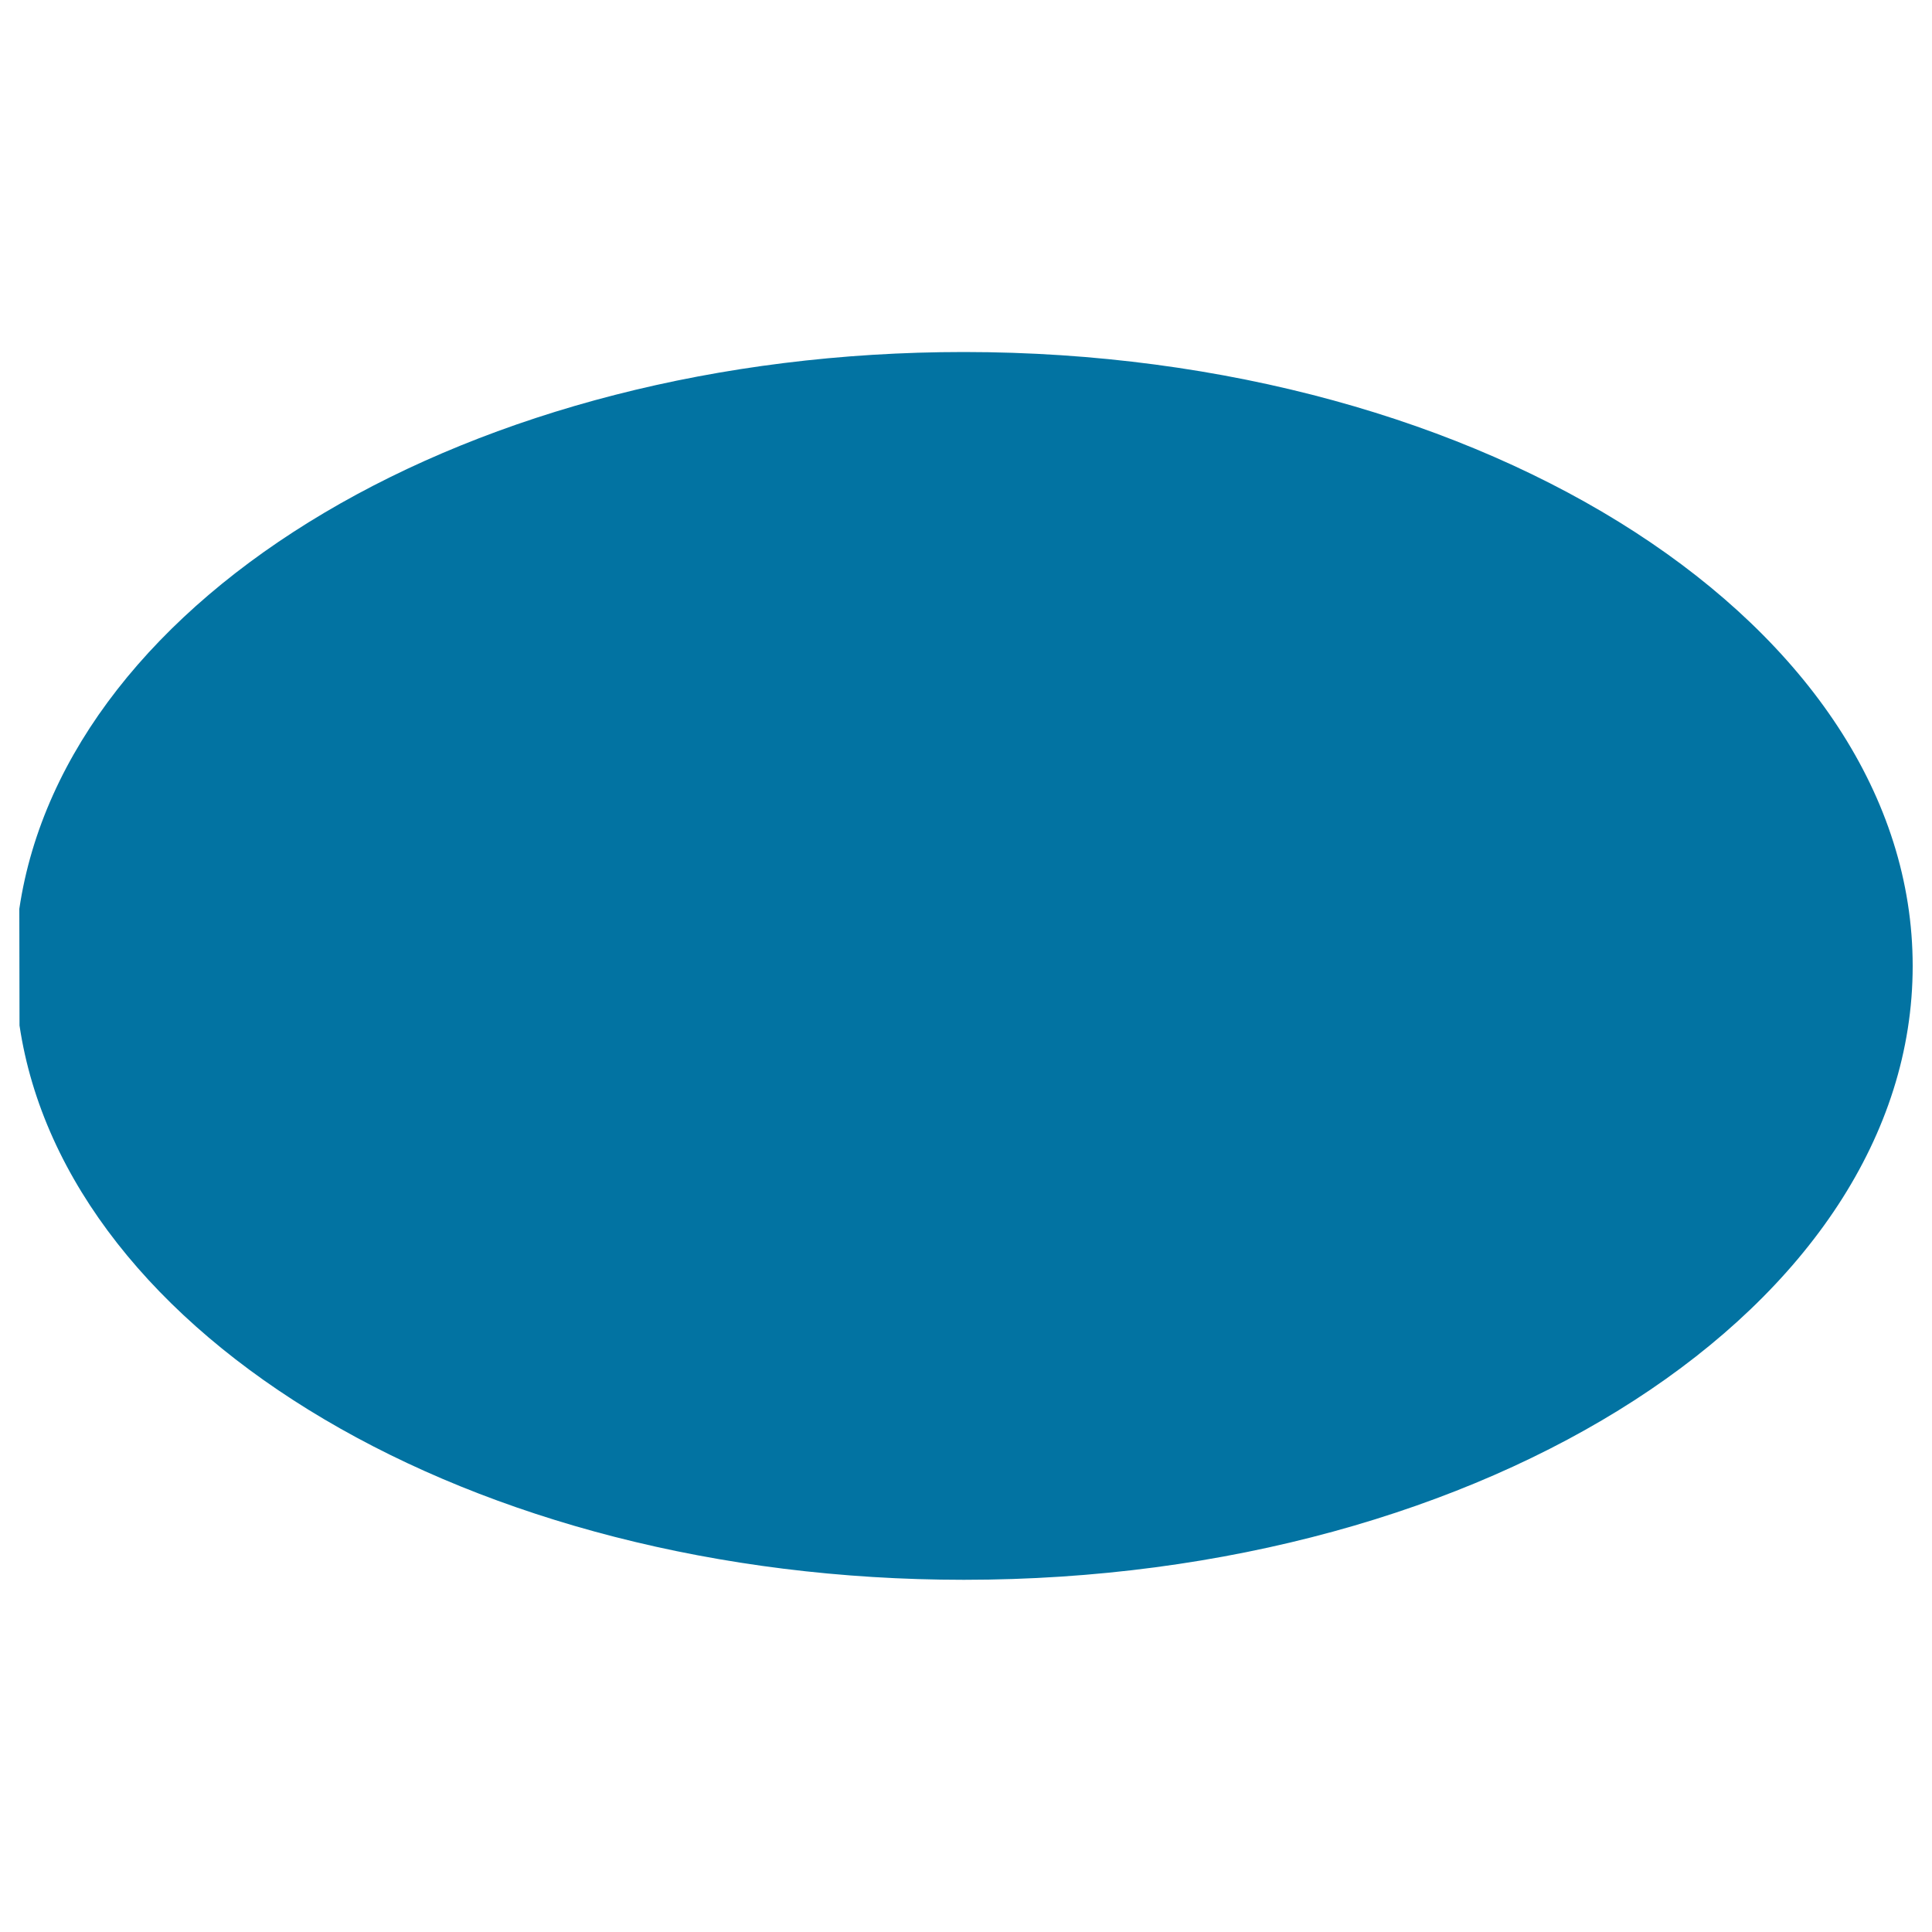
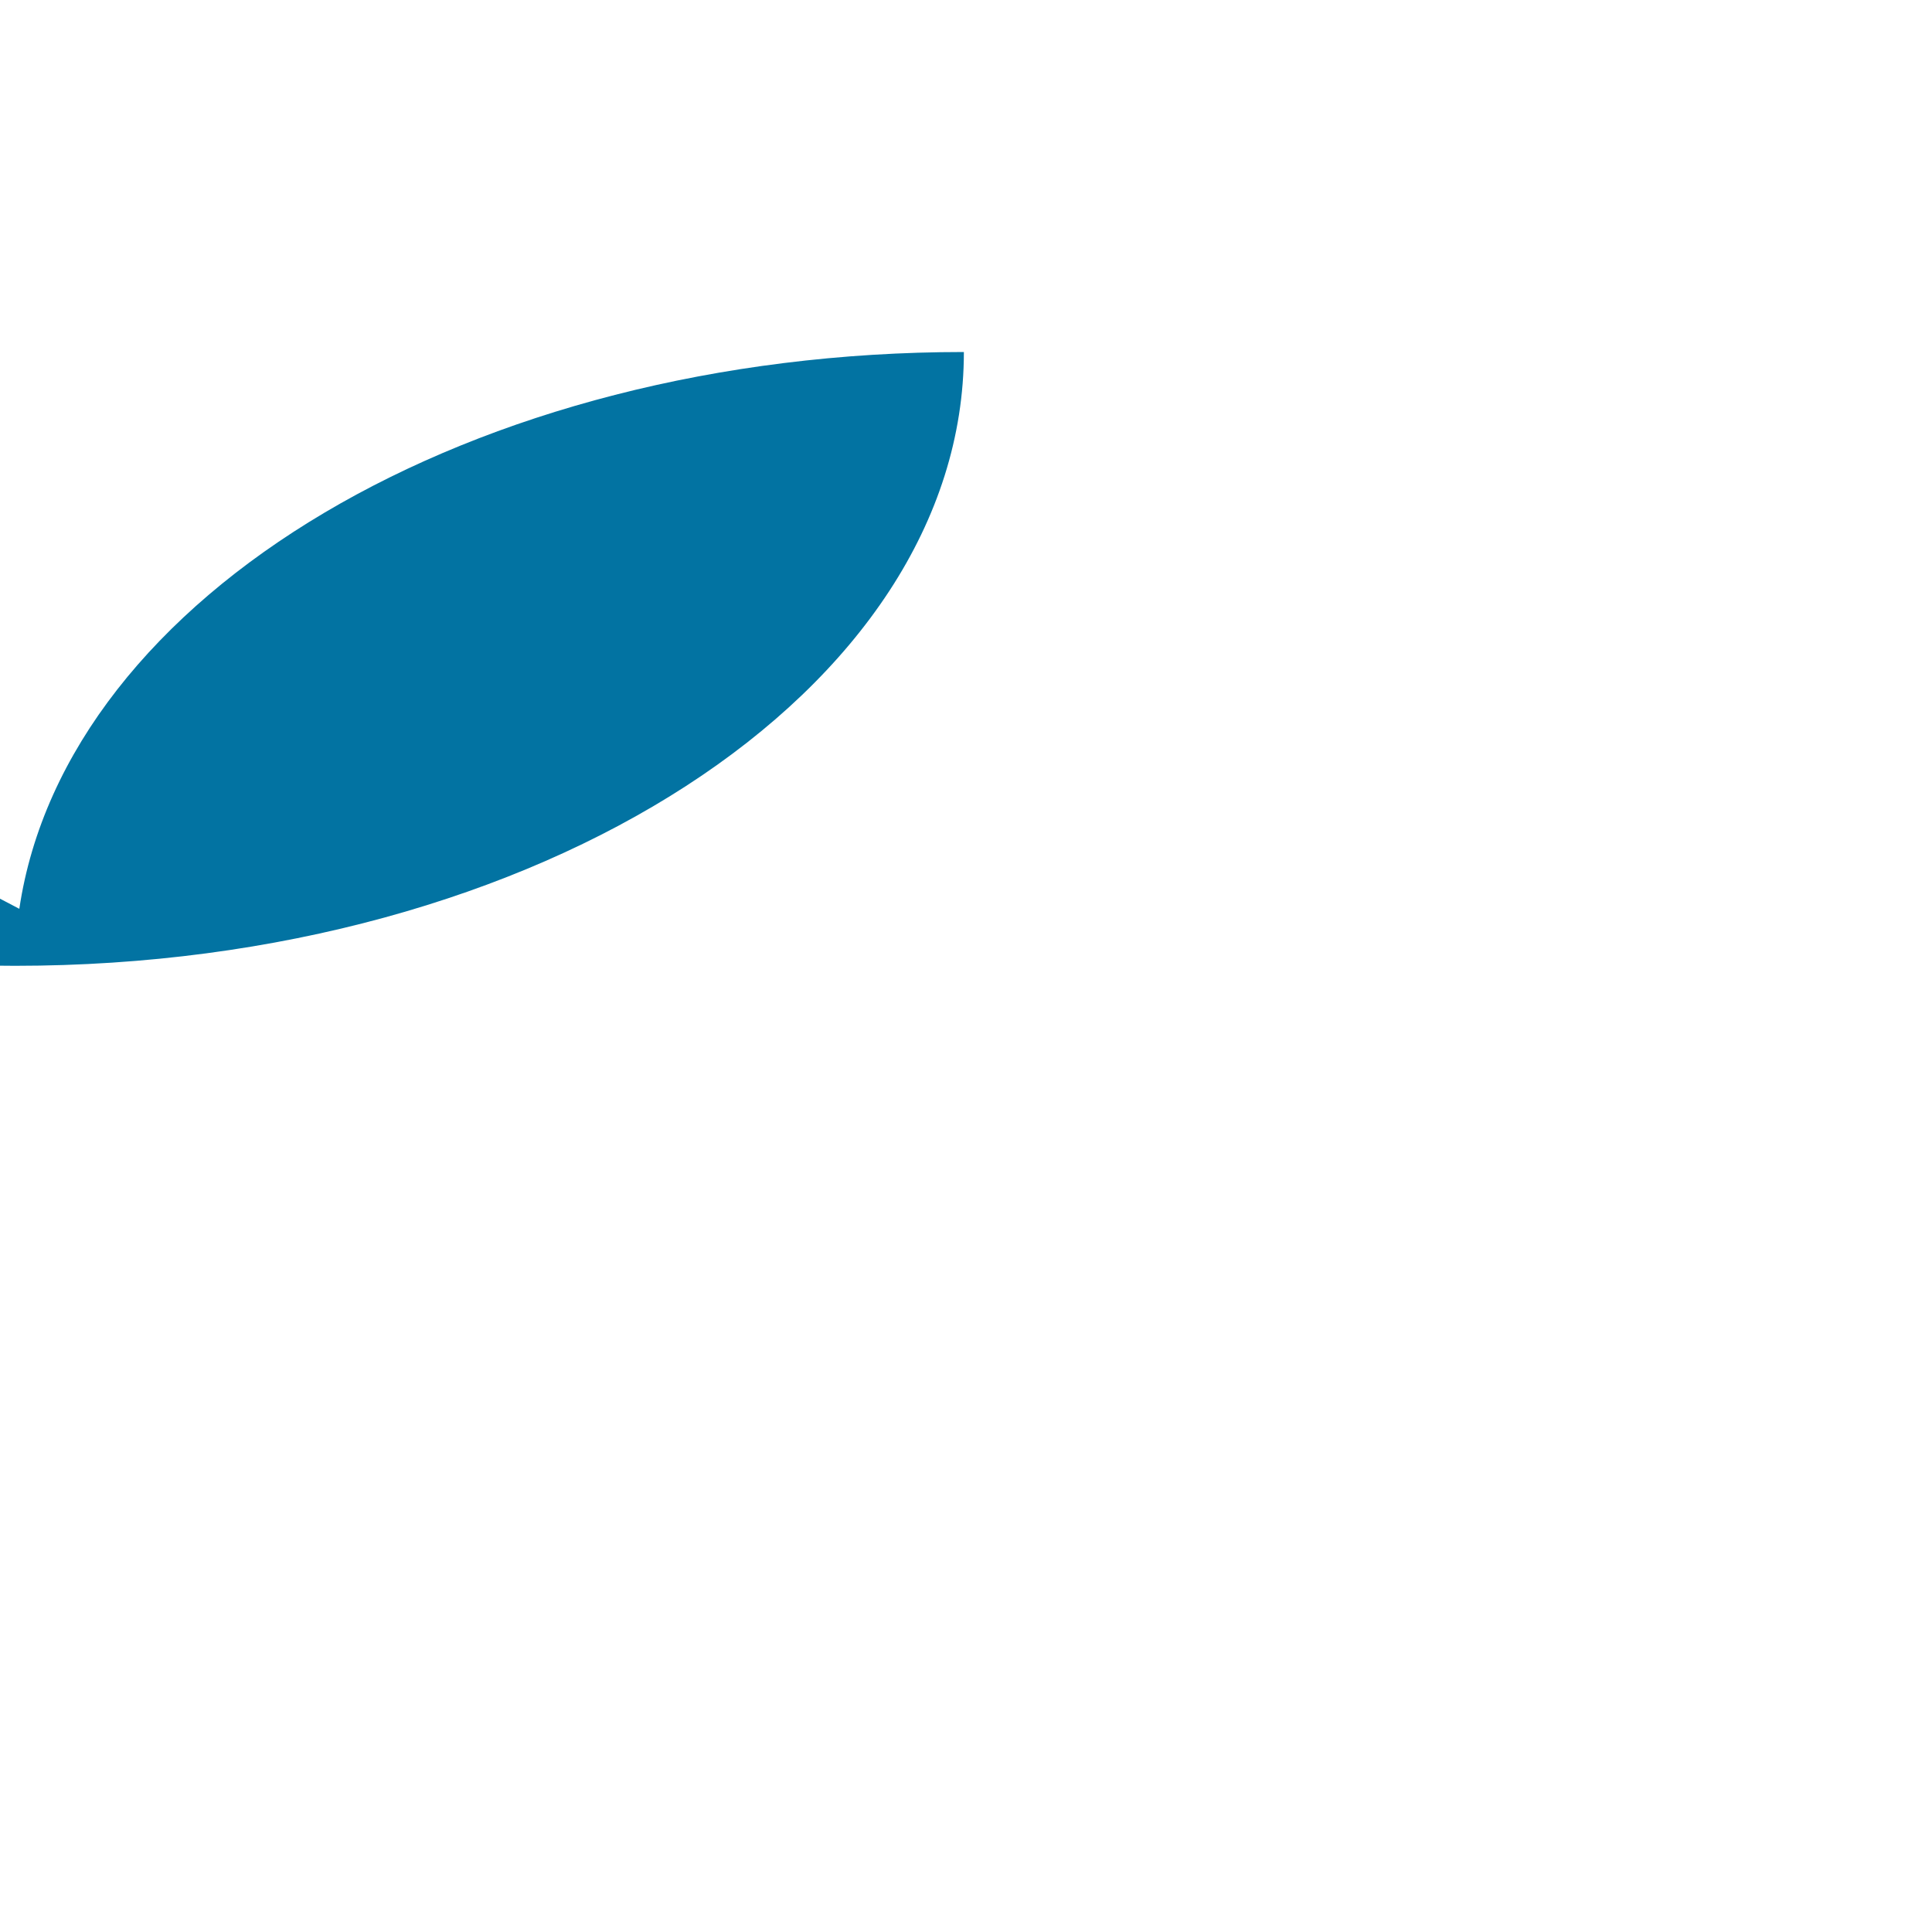
<svg xmlns="http://www.w3.org/2000/svg" viewBox="0 0 1000 1000" style="fill:#0273a2">
  <title>Linear SVG icon</title>
-   <path d="M10,470.4c24.1-162.3,233.8-288.2,488.9-288.2C770.1,182.3,990,324.5,990,500c0,175.5-219.9,317.7-491.1,317.7c-255.1,0-464.8-125.9-488.8-286.9L10,470.4z" />
+   <path d="M10,470.4c24.1-162.3,233.8-288.2,488.9-288.2c0,175.5-219.9,317.7-491.1,317.7c-255.1,0-464.8-125.9-488.8-286.9L10,470.4z" />
</svg>